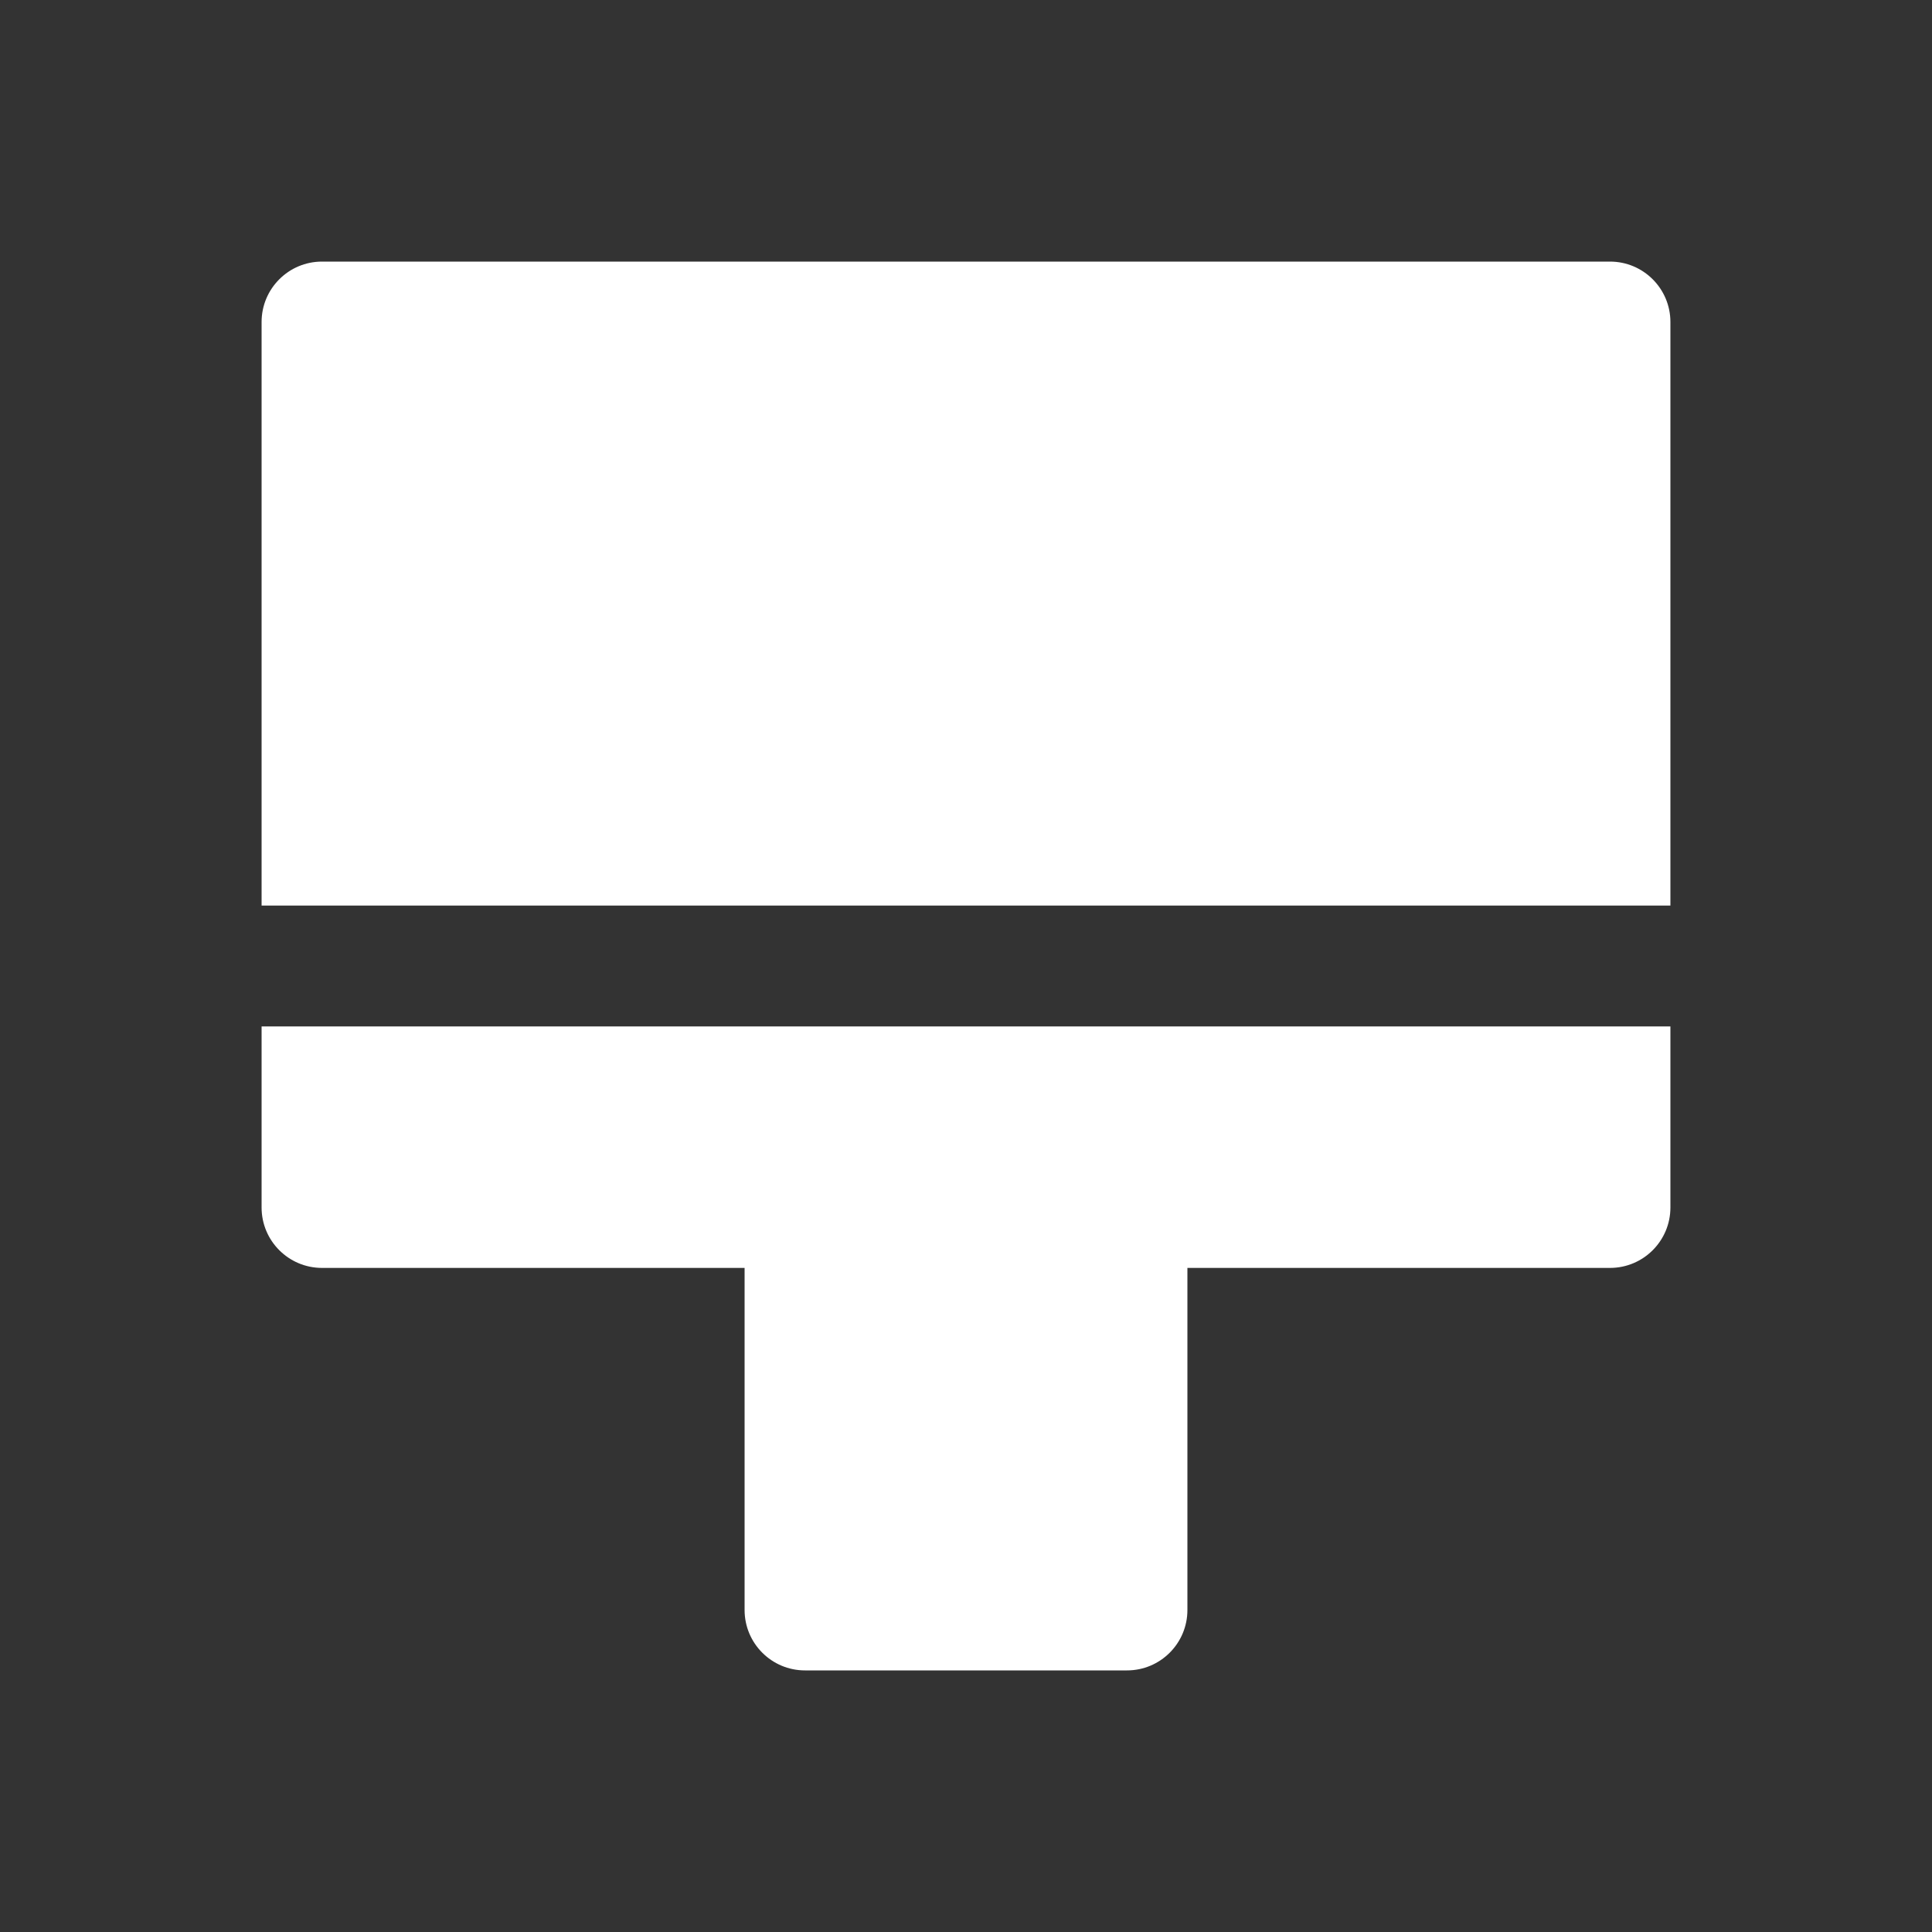
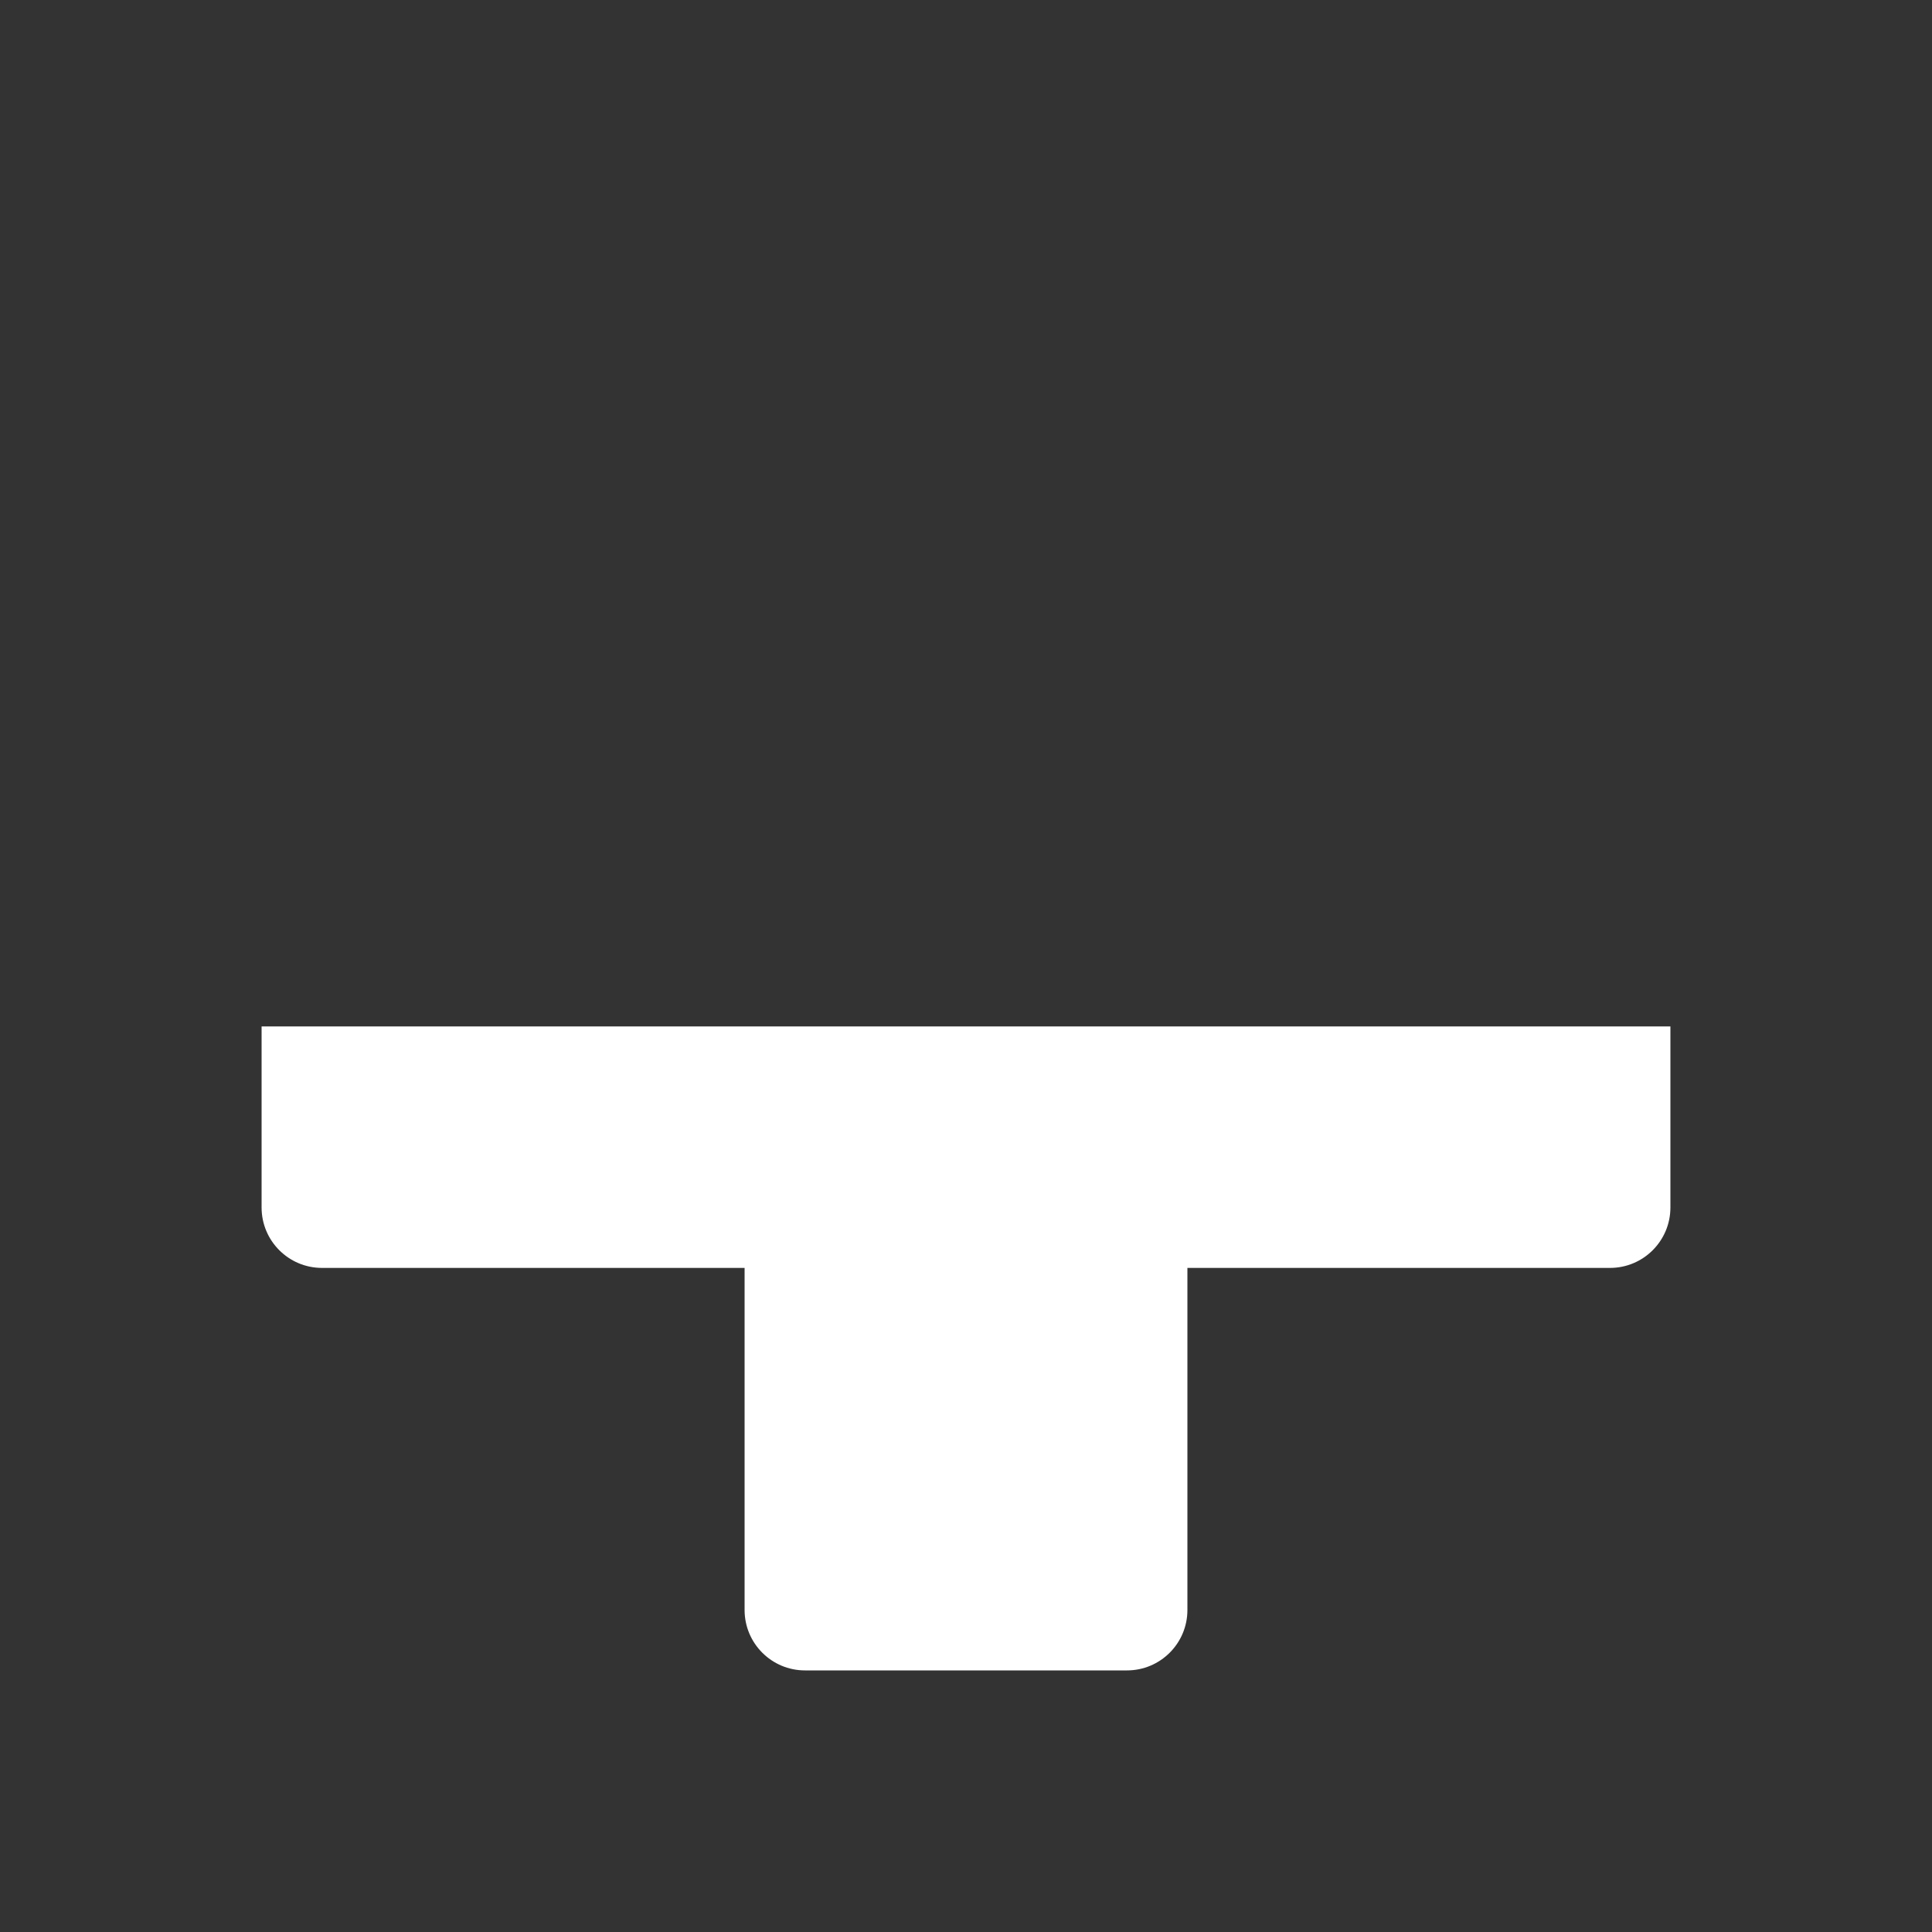
<svg xmlns="http://www.w3.org/2000/svg" width="30" height="30" viewBox="0 0 30 30" fill="none">
  <rect x="0" y="0" width="30" height="30" fill="#333333" stroke="none" />
-   <path d="M4.062 5C4.062 4.482 4.482 4.062 5 4.062H25C25.518 4.062 25.938 4.482 25.938 5V14.062H4.062V5Z" fill="white" />
  <path d="M4.062 15.938V18.75C4.062 19.268 4.482 19.688 5 19.688H11.562V25C11.562 25.518 11.982 25.938 12.5 25.938H17.5C18.018 25.938 18.438 25.518 18.438 25V19.688H25C25.518 19.688 25.938 19.268 25.938 18.75V15.938H4.062Z" fill="white" />
</svg>